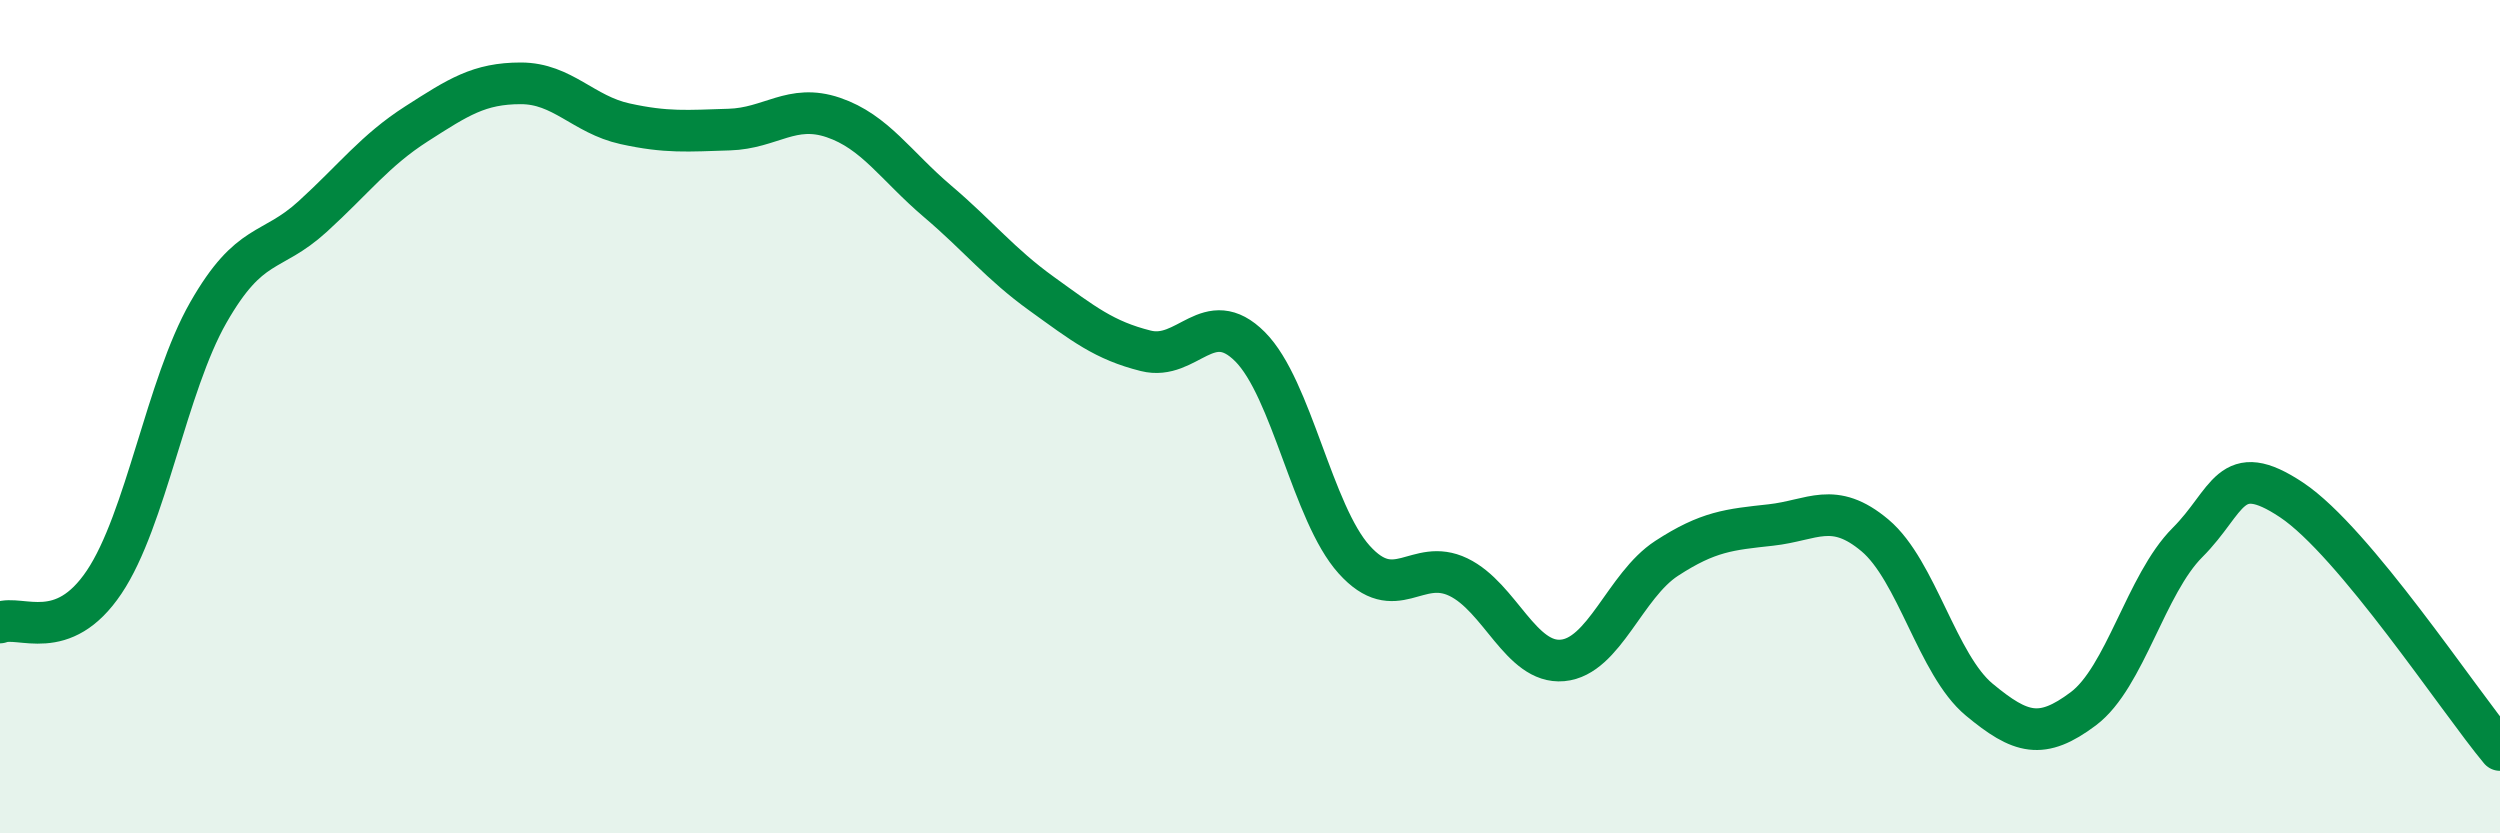
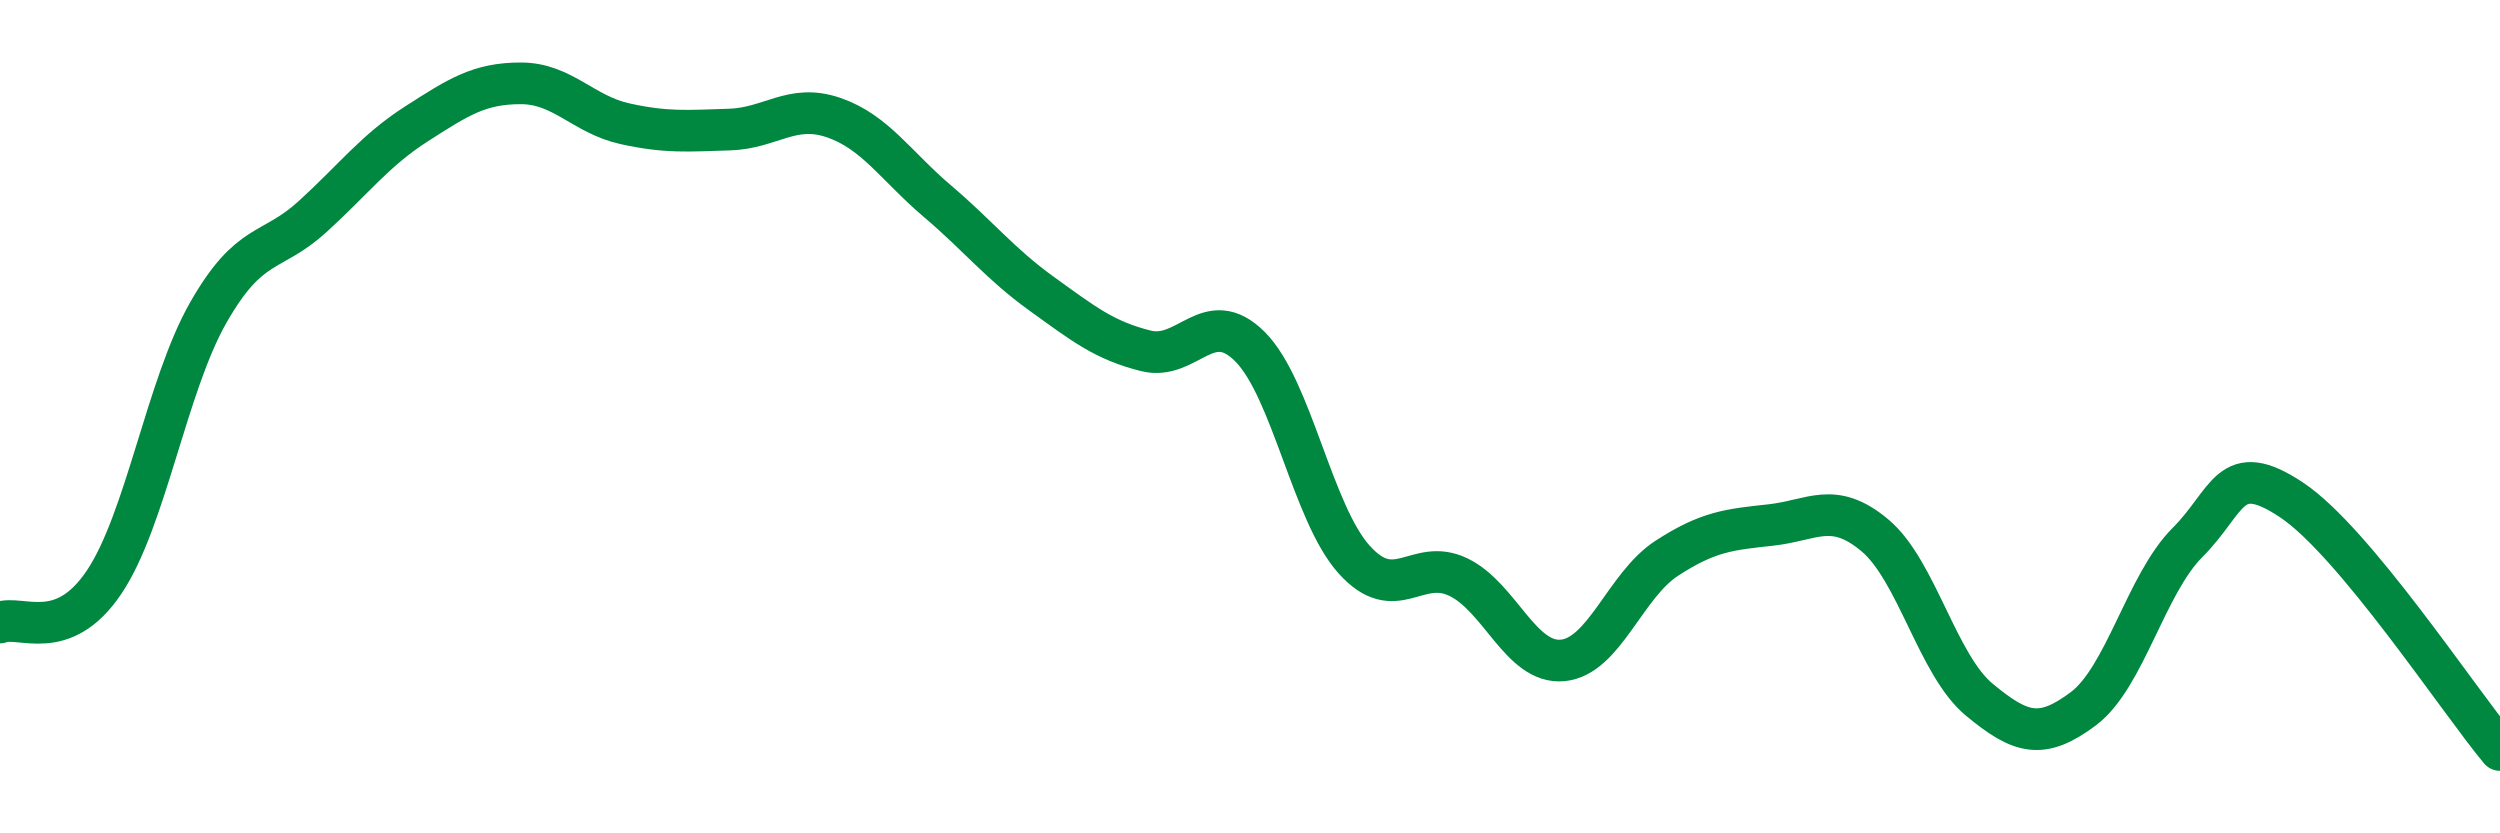
<svg xmlns="http://www.w3.org/2000/svg" width="60" height="20" viewBox="0 0 60 20">
-   <path d="M 0,14.94 C 0.5,14.75 1.5,15.46 2.5,13.97 C 3.5,12.48 4,9.25 5,7.5 C 6,5.75 6.5,6.11 7.5,5.2 C 8.5,4.29 9,3.61 10,2.97 C 11,2.33 11.5,2 12.5,2 C 13.5,2 14,2.75 15,2.97 C 16,3.19 16.5,3.14 17.5,3.11 C 18.5,3.08 19,2.48 20,2.82 C 21,3.16 21.5,3.98 22.5,4.83 C 23.5,5.68 24,6.33 25,7.05 C 26,7.77 26.5,8.17 27.5,8.42 C 28.5,8.67 29,7.32 30,8.32 C 31,9.32 31.5,12.32 32.5,13.43 C 33.5,14.54 34,13.37 35,13.85 C 36,14.33 36.5,15.94 37.5,15.85 C 38.5,15.76 39,14.05 40,13.4 C 41,12.75 41.5,12.71 42.5,12.6 C 43.5,12.49 44,12.01 45,12.85 C 46,13.69 46.5,15.96 47.5,16.79 C 48.5,17.62 49,17.76 50,17.01 C 51,16.26 51.5,14.02 52.5,13.02 C 53.5,12.02 53.5,11 55,12 C 56.5,13 59,16.8 60,18L60 20L0 20Z" fill="#008740" opacity="0.1" stroke-linecap="round" stroke-linejoin="round" />
  <path d="M 0,14.94 C 0.5,14.75 1.5,15.46 2.5,13.97 C 3.5,12.48 4,9.25 5,7.5 C 6,5.75 6.5,6.11 7.5,5.2 C 8.5,4.29 9,3.61 10,2.97 C 11,2.33 11.5,2 12.5,2 C 13.5,2 14,2.75 15,2.97 C 16,3.19 16.5,3.14 17.5,3.11 C 18.5,3.08 19,2.48 20,2.82 C 21,3.16 21.5,3.98 22.5,4.83 C 23.5,5.68 24,6.33 25,7.05 C 26,7.77 26.5,8.17 27.5,8.42 C 28.5,8.67 29,7.32 30,8.32 C 31,9.32 31.5,12.32 32.5,13.43 C 33.5,14.54 34,13.37 35,13.85 C 36,14.33 36.5,15.94 37.5,15.85 C 38.5,15.76 39,14.05 40,13.4 C 41,12.75 41.5,12.71 42.5,12.6 C 43.5,12.49 44,12.01 45,12.85 C 46,13.69 46.5,15.96 47.5,16.79 C 48.5,17.62 49,17.76 50,17.01 C 51,16.26 51.5,14.02 52.5,13.02 C 53.5,12.02 53.5,11 55,12 C 56.5,13 59,16.8 60,18" stroke="#008740" stroke-width="1" fill="none" stroke-linecap="round" stroke-linejoin="round" />
</svg>